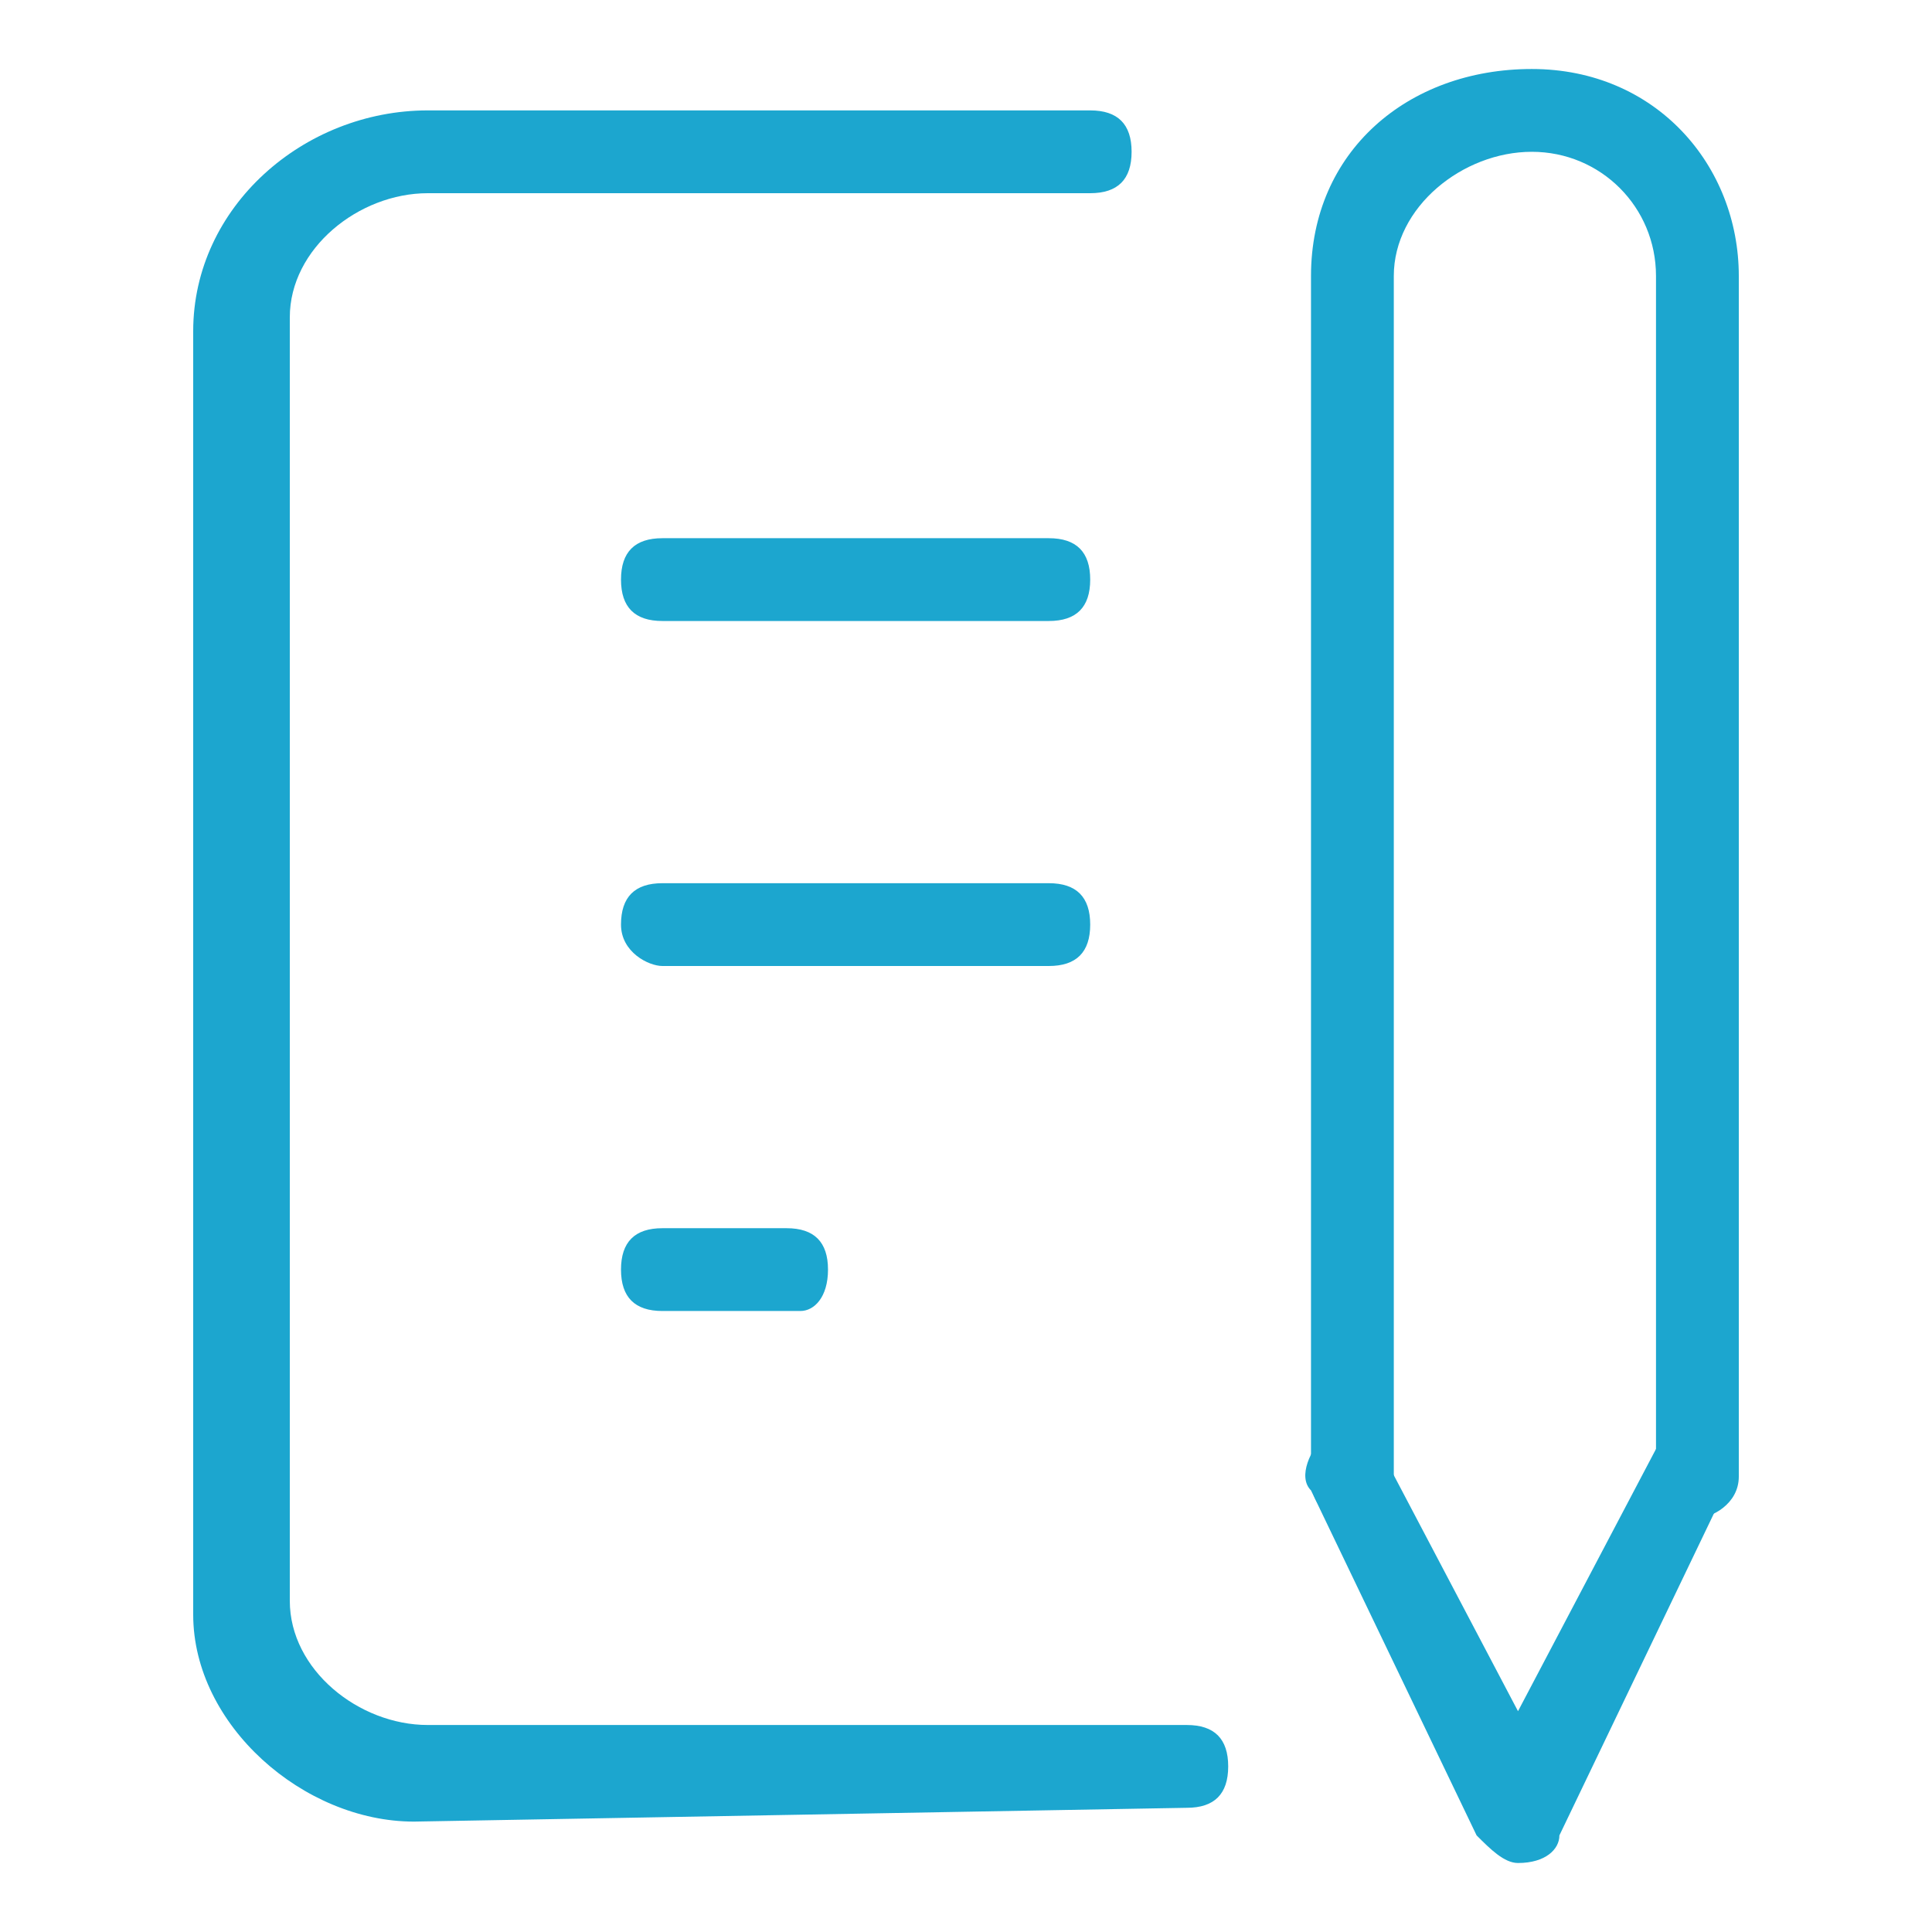
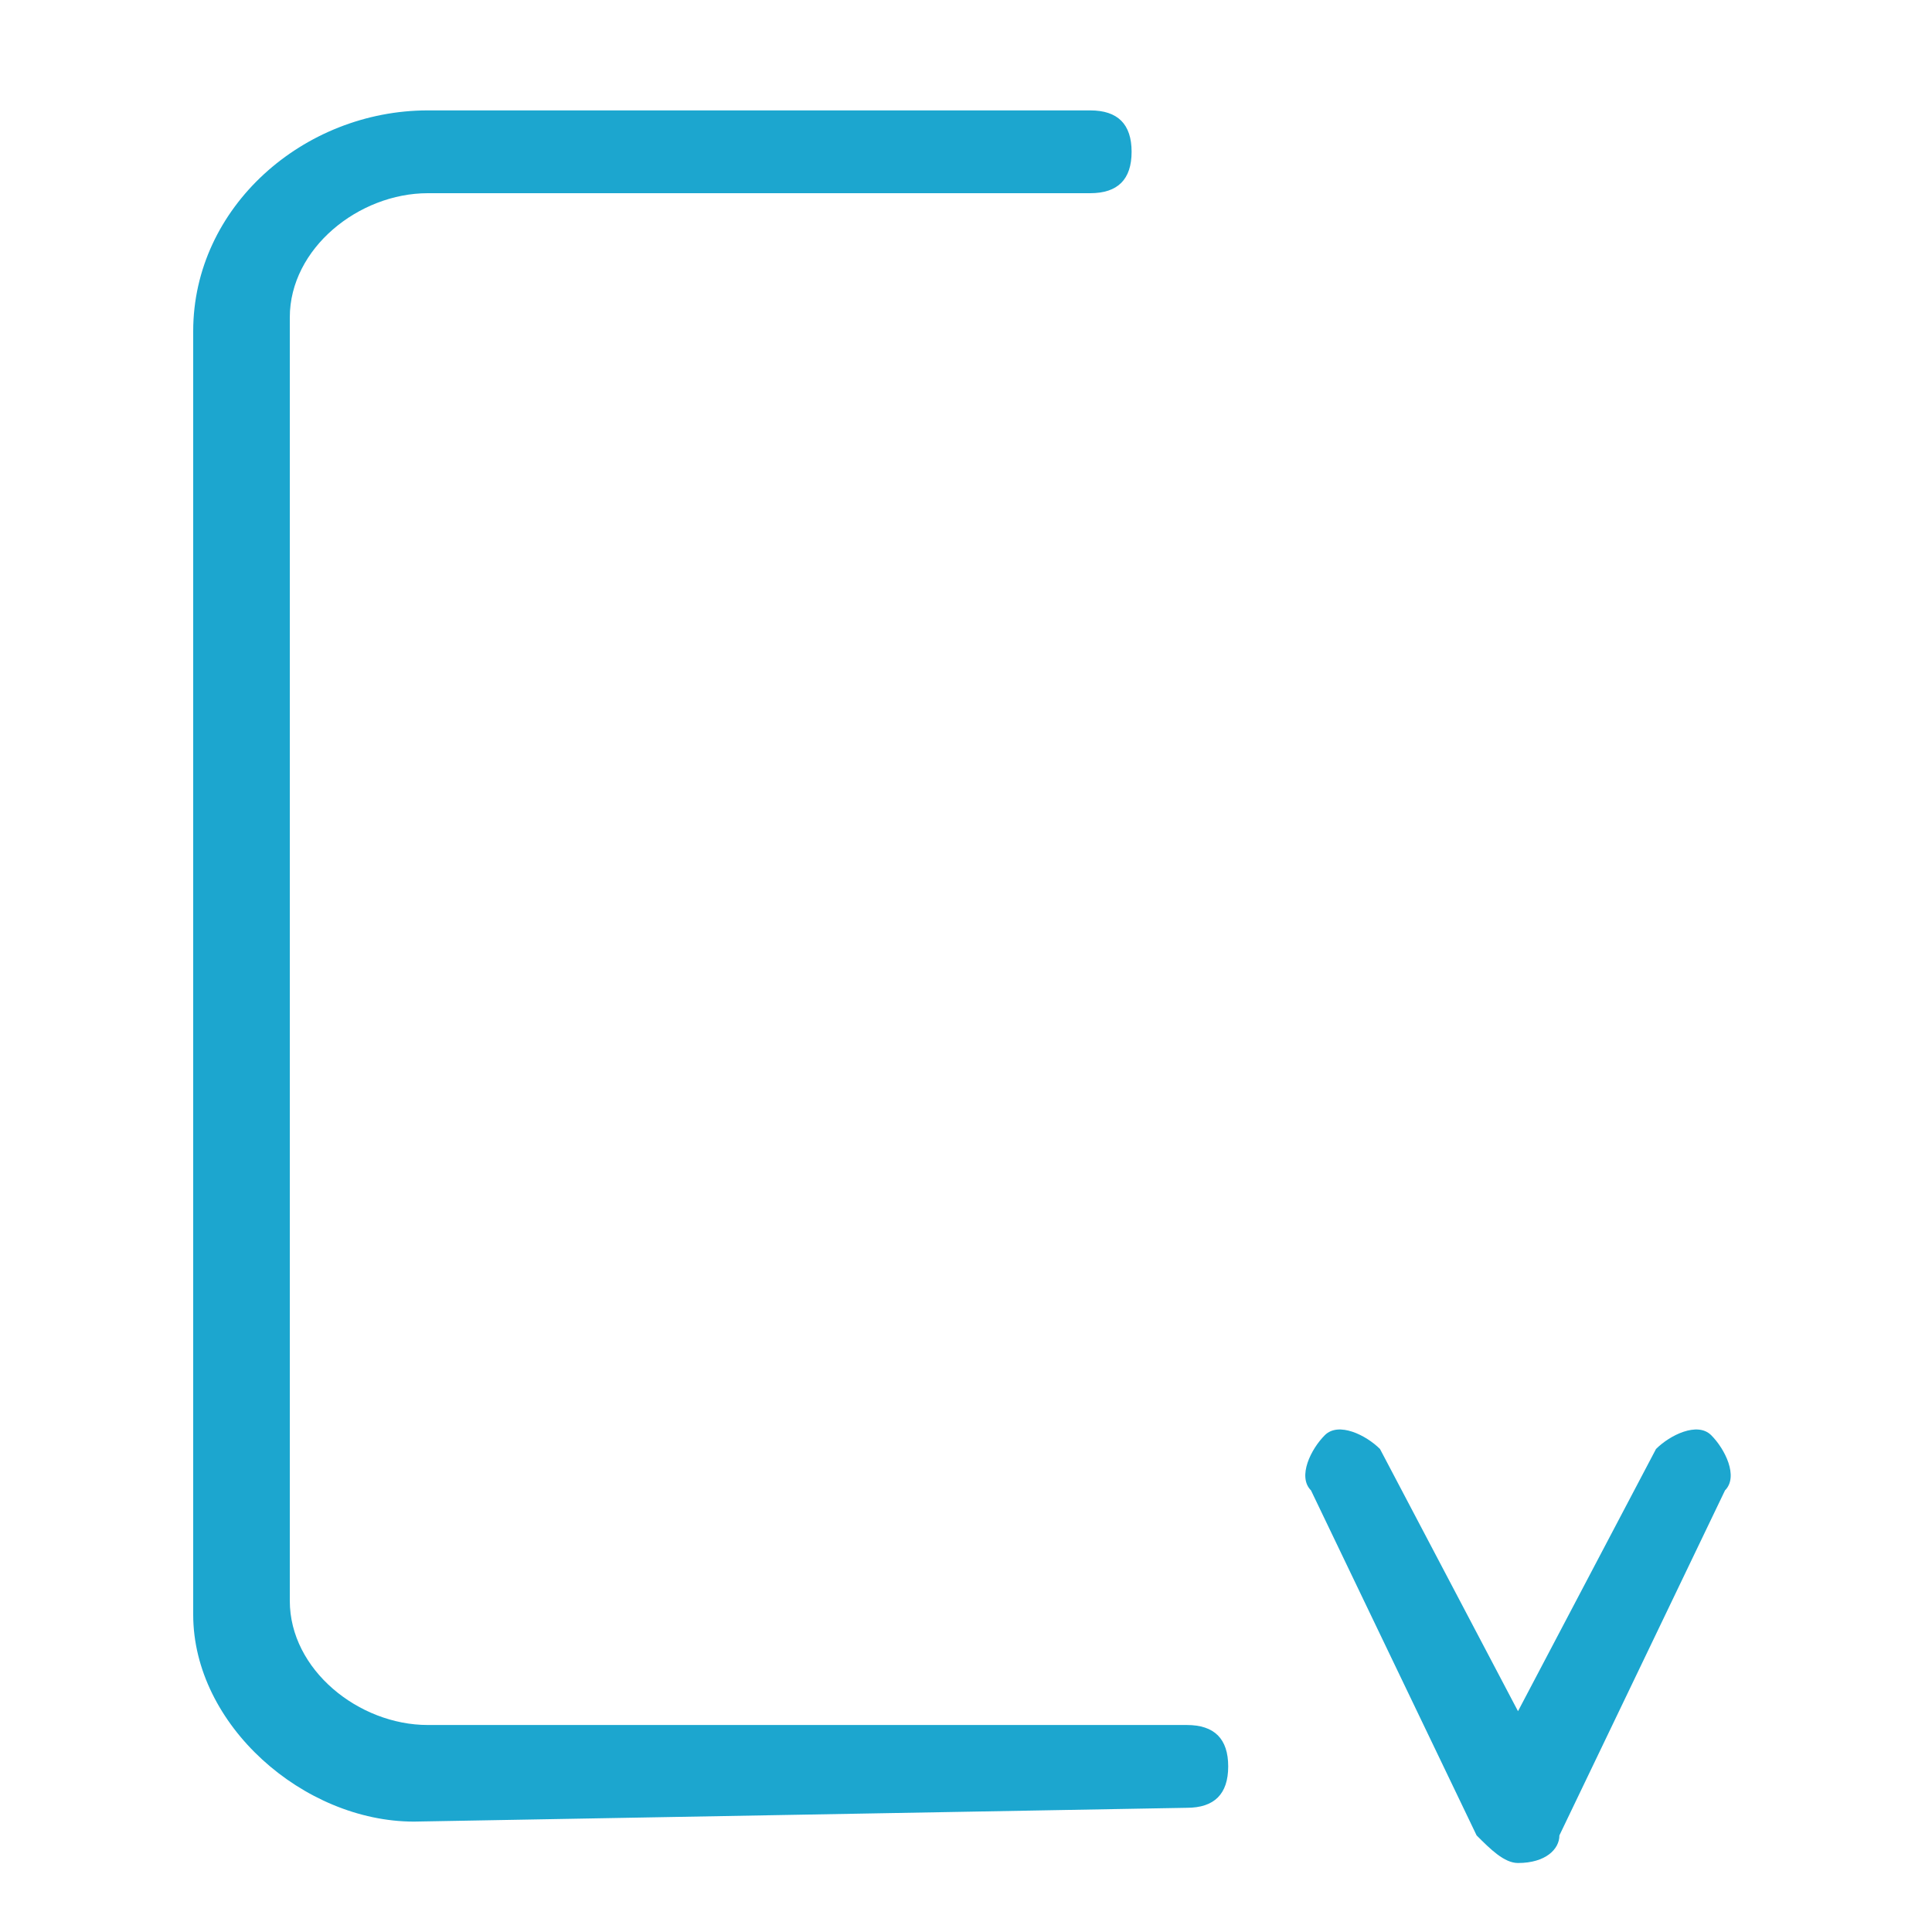
<svg xmlns="http://www.w3.org/2000/svg" xml:space="preserve" id="_レイヤー_2" x="0" y="0" style="enable-background:new 0 0 14 14" version="1.1" viewBox="0 0 14 14">
  <style>.st0{fill:#1ca6cf}</style>
  <g id="FIX">
-     <path d="M7.6 4.5H4.8c-.2 0-.3-.1-.3-.3s.1-.3.3-.3h2.8c.2 0 .3.1.3.3 0 .2-.1.3-.3.3zM7.6 7H4.8c-.1 0-.3-.1-.3-.3s.1-.3.3-.3h2.8c.2 0 .3.1.3.3s-.1.3-.3.3zM5.8 9.5h-1c-.2 0-.3-.1-.3-.3s.1-.3.3-.3h.9c.2 0 .3.1.3.3s-.1.3-.2.3z" class="st0" />
    <path d="M3 13.2c-.8 0-1.6-.7-1.6-1.5V2.4c0-.9.8-1.6 1.7-1.6h4.8c.2 0 .3.1.3.3s-.1.3-.3.3H3.1c-.5 0-1 .4-1 .9v9.3c0 .5.5.9 1 .9h5.5c.2 0 .3.1.3.3s-.1.3-.3.3l-5.6.1c.1 0 0 0 0 0zM11 13.5c-.1 0-.2-.1-.3-.2l-1.2-2.5c-.1-.1 0-.3.1-.4.1-.1.3 0 .4.1l1 1.9 1-1.9c.1-.1.3-.2.4-.1.1.1.2.3.1.4l-1.2 2.5c0 .1-.1.2-.3.2z" class="st0" />
-     <path d="M12.3 11c-.2 0-.3-.1-.3-.3V2c0-.5-.4-.9-.9-.9s-1 .4-1 .9v8.7c0 .2-.1.3-.3.3s-.3-.1-.3-.3V2c0-.9.7-1.5 1.6-1.5s1.5.7 1.5 1.5v8.7c0 .2-.2.3-.3.3z" class="st0" />
  </g>
</svg>